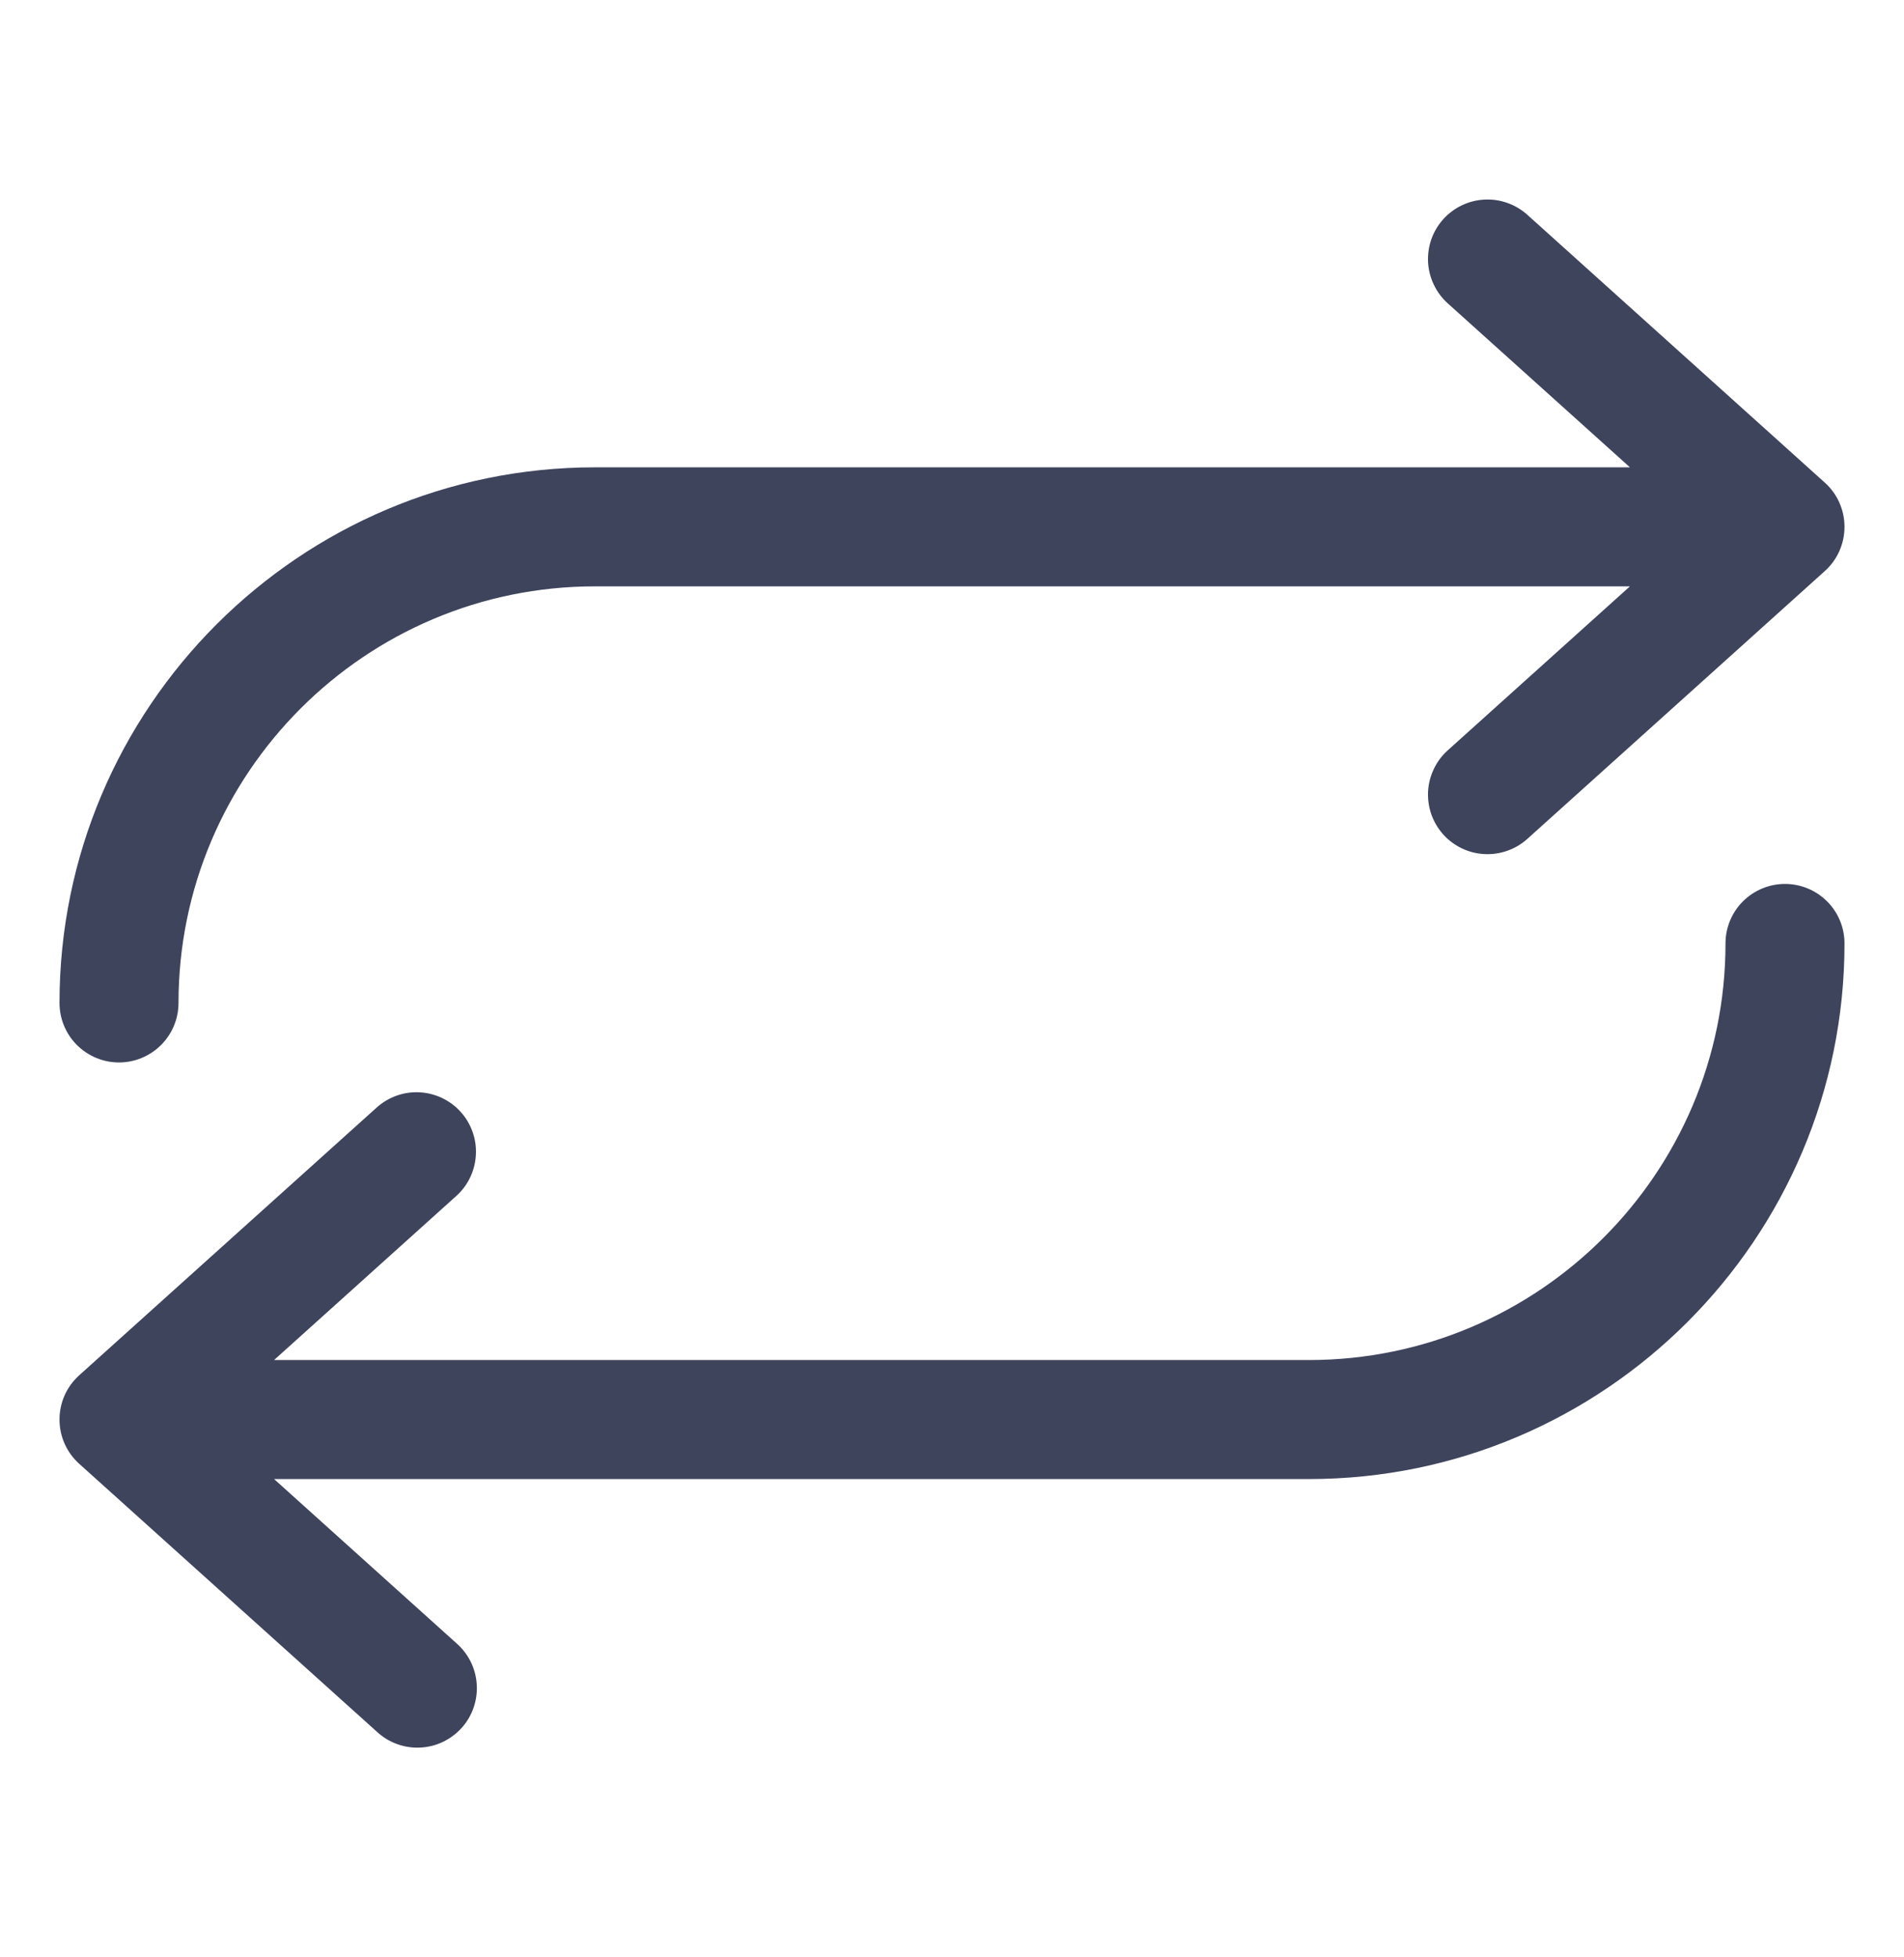
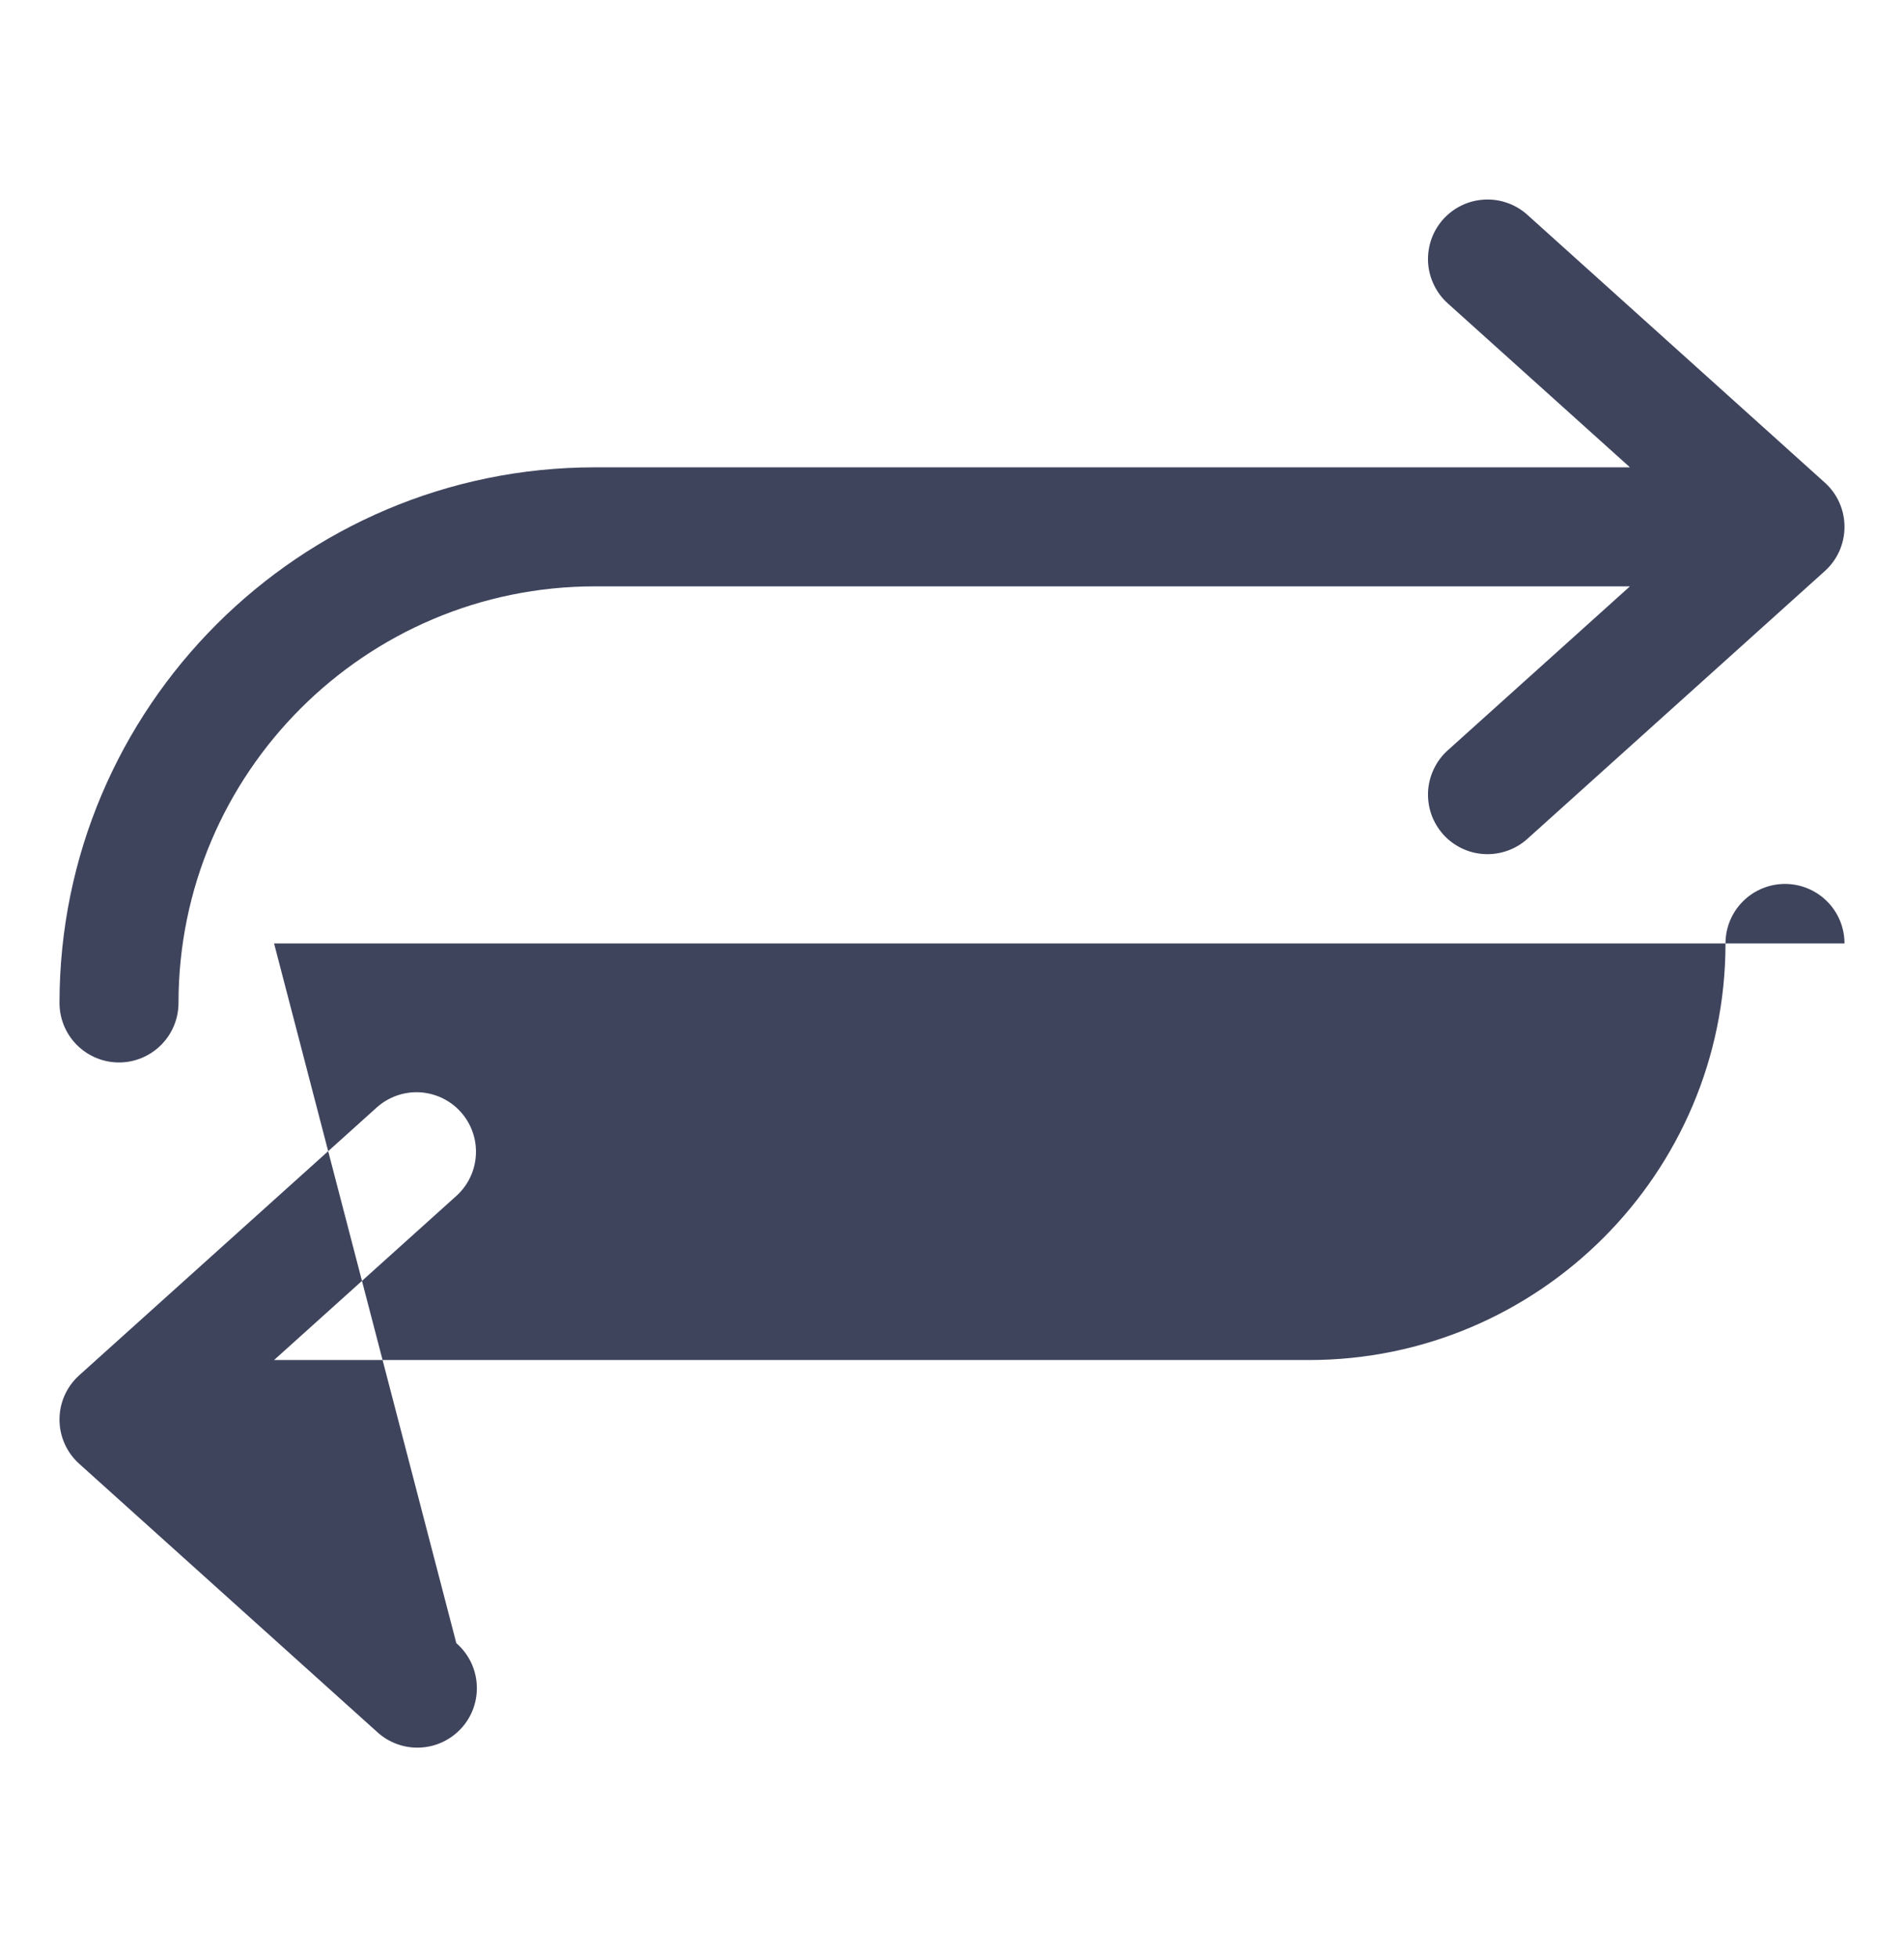
<svg xmlns="http://www.w3.org/2000/svg" width="36" height="37" viewBox="0 0 36 37" fill="none">
-   <path d="M34.875 17.834C34.875 23.417 30.333 27.959 24.75 27.959H5.182L8.628 31.061C8.741 31.159 8.833 31.278 8.9 31.412C8.966 31.546 9.005 31.692 9.014 31.841C9.024 31.991 9.003 32.14 8.954 32.282C8.905 32.423 8.828 32.553 8.728 32.664C8.627 32.775 8.506 32.865 8.371 32.929C8.235 32.993 8.089 33.029 7.939 33.035C7.79 33.042 7.641 33.018 7.5 32.966C7.36 32.914 7.232 32.835 7.122 32.732L1.497 27.67C1.38 27.564 1.286 27.436 1.222 27.291C1.158 27.148 1.125 26.992 1.125 26.834C1.125 26.676 1.158 26.52 1.222 26.376C1.286 26.232 1.38 26.104 1.497 25.998L7.122 20.936C7.232 20.837 7.36 20.761 7.5 20.711C7.639 20.662 7.786 20.64 7.934 20.648C8.081 20.656 8.226 20.693 8.359 20.756C8.493 20.82 8.612 20.909 8.711 21.019C8.81 21.129 8.886 21.257 8.935 21.396C8.985 21.535 9.006 21.683 8.998 21.83C8.99 21.978 8.954 22.122 8.89 22.256C8.827 22.389 8.737 22.509 8.628 22.607L5.182 25.709H24.75C29.093 25.709 32.625 22.176 32.625 17.834C32.625 17.536 32.743 17.249 32.955 17.038C33.166 16.828 33.452 16.709 33.75 16.709C34.048 16.709 34.334 16.828 34.545 17.038C34.757 17.249 34.875 17.536 34.875 17.834ZM2.25 20.084C2.548 20.084 2.834 19.965 3.045 19.754C3.256 19.544 3.375 19.257 3.375 18.959C3.375 14.616 6.907 11.084 11.25 11.084H30.818L27.372 14.185C27.262 14.284 27.173 14.403 27.11 14.537C27.046 14.67 27.009 14.815 27.001 14.962C26.994 15.11 27.015 15.257 27.064 15.397C27.113 15.536 27.19 15.664 27.288 15.774C27.387 15.884 27.507 15.973 27.64 16.037C27.774 16.101 27.918 16.137 28.066 16.145C28.213 16.153 28.361 16.131 28.5 16.082C28.64 16.033 28.768 15.957 28.878 15.858L34.503 10.795C34.62 10.69 34.714 10.561 34.778 10.417C34.842 10.273 34.875 10.117 34.875 9.959C34.875 9.801 34.842 9.645 34.778 9.501C34.714 9.357 34.62 9.228 34.503 9.123L28.878 4.06C28.768 3.961 28.64 3.885 28.5 3.836C28.361 3.786 28.213 3.765 28.066 3.773C27.918 3.781 27.774 3.817 27.64 3.881C27.507 3.945 27.387 4.034 27.288 4.144C27.19 4.254 27.113 4.382 27.064 4.521C27.015 4.66 26.994 4.808 27.001 4.956C27.009 5.103 27.046 5.248 27.11 5.381C27.173 5.515 27.262 5.634 27.372 5.733L30.818 8.834H11.25C5.667 8.834 1.125 13.376 1.125 18.959C1.125 19.257 1.244 19.544 1.454 19.754C1.665 19.965 1.952 20.084 2.25 20.084Z" fill="#3F445D" />
+   <path d="M34.875 17.834H5.182L8.628 31.061C8.741 31.159 8.833 31.278 8.9 31.412C8.966 31.546 9.005 31.692 9.014 31.841C9.024 31.991 9.003 32.14 8.954 32.282C8.905 32.423 8.828 32.553 8.728 32.664C8.627 32.775 8.506 32.865 8.371 32.929C8.235 32.993 8.089 33.029 7.939 33.035C7.79 33.042 7.641 33.018 7.5 32.966C7.36 32.914 7.232 32.835 7.122 32.732L1.497 27.67C1.38 27.564 1.286 27.436 1.222 27.291C1.158 27.148 1.125 26.992 1.125 26.834C1.125 26.676 1.158 26.52 1.222 26.376C1.286 26.232 1.38 26.104 1.497 25.998L7.122 20.936C7.232 20.837 7.36 20.761 7.5 20.711C7.639 20.662 7.786 20.64 7.934 20.648C8.081 20.656 8.226 20.693 8.359 20.756C8.493 20.82 8.612 20.909 8.711 21.019C8.81 21.129 8.886 21.257 8.935 21.396C8.985 21.535 9.006 21.683 8.998 21.83C8.99 21.978 8.954 22.122 8.89 22.256C8.827 22.389 8.737 22.509 8.628 22.607L5.182 25.709H24.75C29.093 25.709 32.625 22.176 32.625 17.834C32.625 17.536 32.743 17.249 32.955 17.038C33.166 16.828 33.452 16.709 33.75 16.709C34.048 16.709 34.334 16.828 34.545 17.038C34.757 17.249 34.875 17.536 34.875 17.834ZM2.25 20.084C2.548 20.084 2.834 19.965 3.045 19.754C3.256 19.544 3.375 19.257 3.375 18.959C3.375 14.616 6.907 11.084 11.25 11.084H30.818L27.372 14.185C27.262 14.284 27.173 14.403 27.11 14.537C27.046 14.67 27.009 14.815 27.001 14.962C26.994 15.11 27.015 15.257 27.064 15.397C27.113 15.536 27.19 15.664 27.288 15.774C27.387 15.884 27.507 15.973 27.64 16.037C27.774 16.101 27.918 16.137 28.066 16.145C28.213 16.153 28.361 16.131 28.5 16.082C28.64 16.033 28.768 15.957 28.878 15.858L34.503 10.795C34.62 10.69 34.714 10.561 34.778 10.417C34.842 10.273 34.875 10.117 34.875 9.959C34.875 9.801 34.842 9.645 34.778 9.501C34.714 9.357 34.62 9.228 34.503 9.123L28.878 4.06C28.768 3.961 28.64 3.885 28.5 3.836C28.361 3.786 28.213 3.765 28.066 3.773C27.918 3.781 27.774 3.817 27.64 3.881C27.507 3.945 27.387 4.034 27.288 4.144C27.19 4.254 27.113 4.382 27.064 4.521C27.015 4.66 26.994 4.808 27.001 4.956C27.009 5.103 27.046 5.248 27.11 5.381C27.173 5.515 27.262 5.634 27.372 5.733L30.818 8.834H11.25C5.667 8.834 1.125 13.376 1.125 18.959C1.125 19.257 1.244 19.544 1.454 19.754C1.665 19.965 1.952 20.084 2.25 20.084Z" fill="#3F445D" />
</svg>